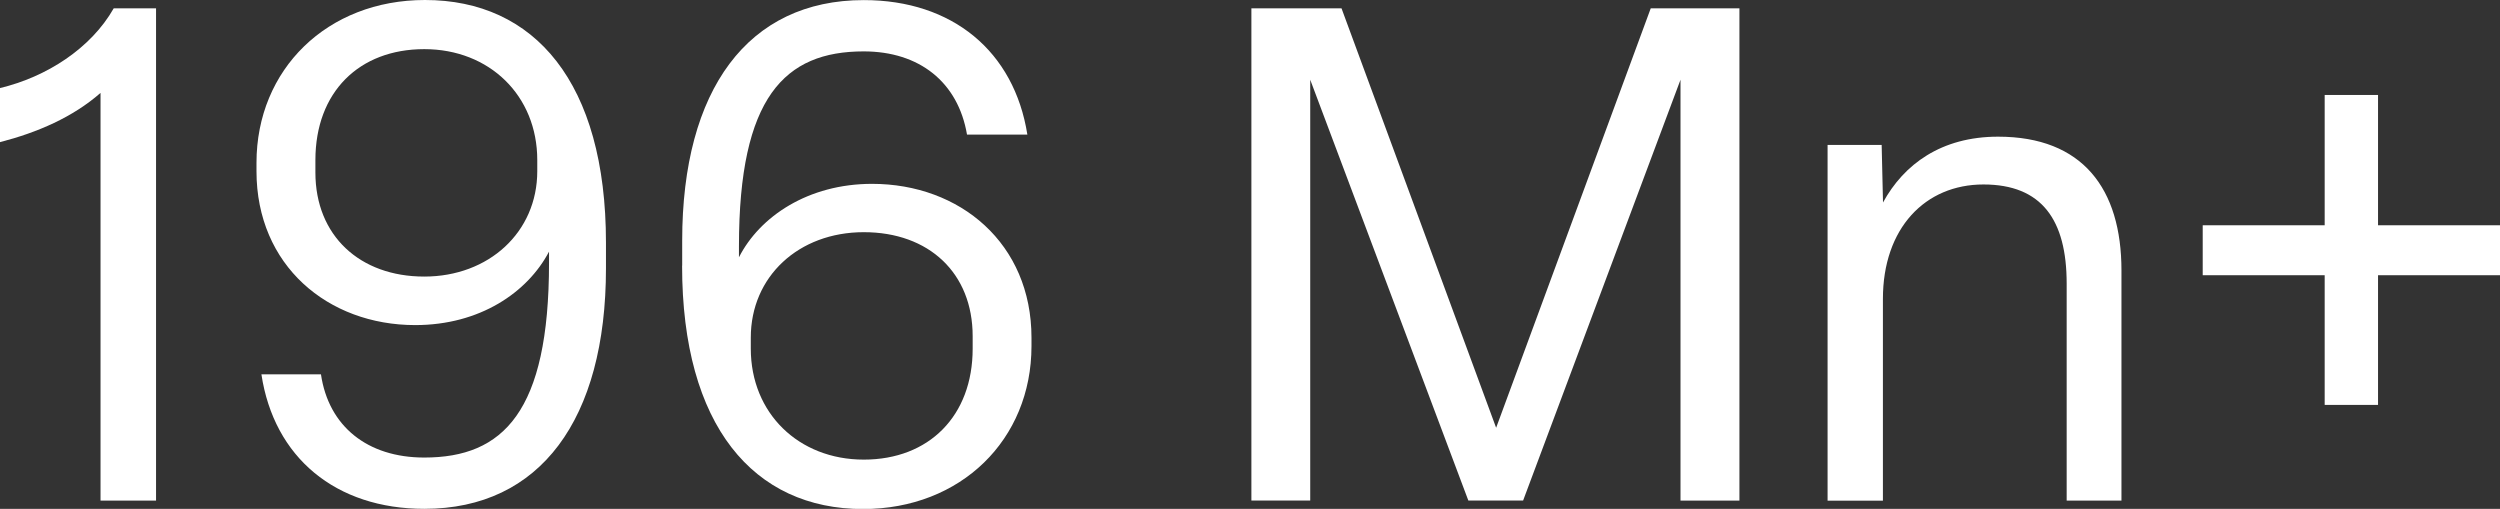
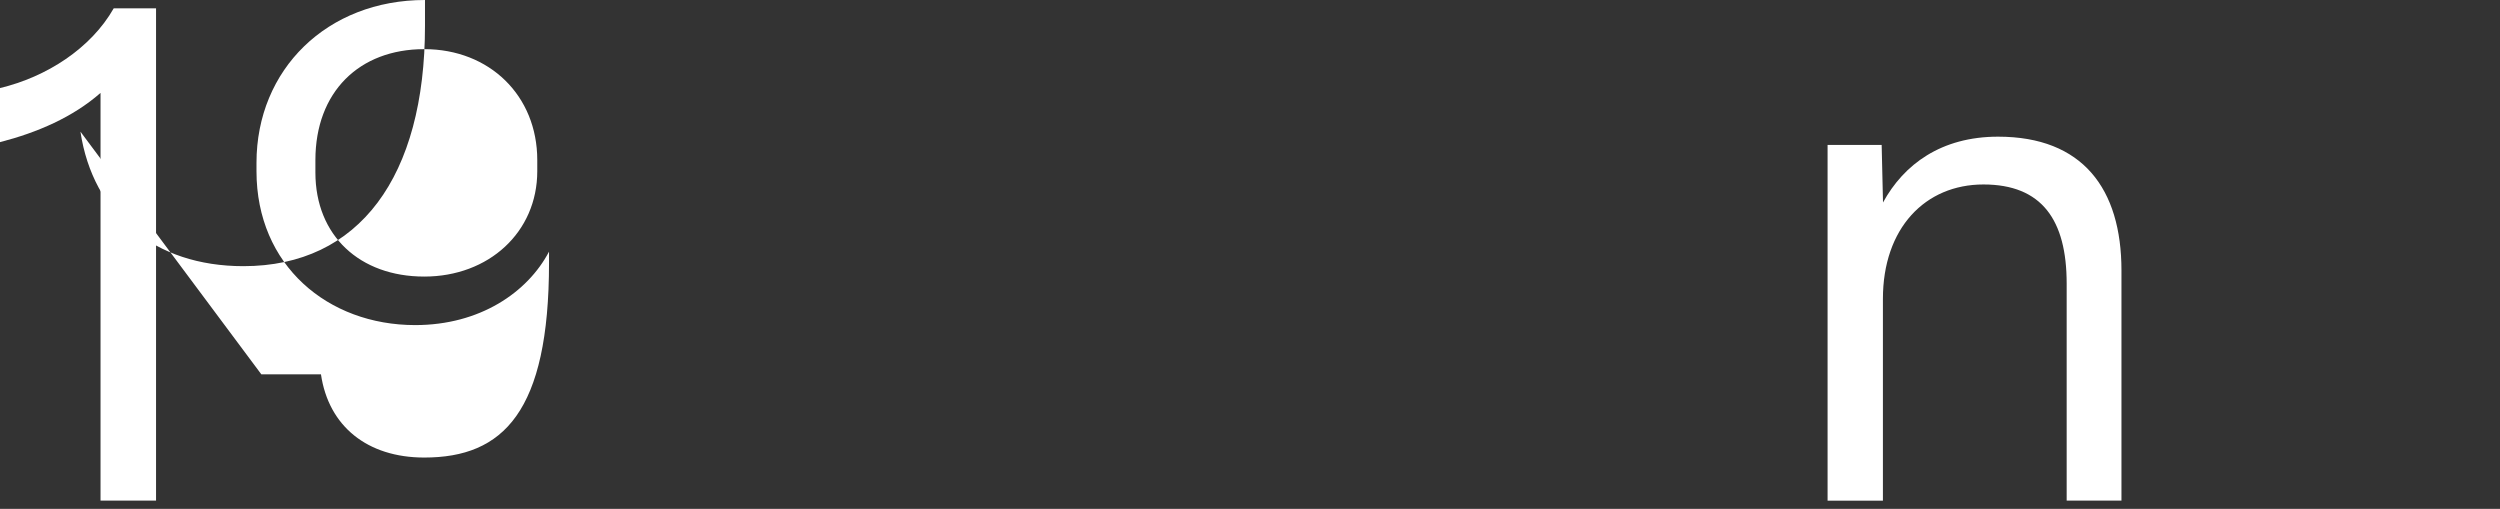
<svg xmlns="http://www.w3.org/2000/svg" id="Layer_2" viewBox="0 0 278.77 56.74">
  <rect x="0" y="0" width="278.77" height="56.74" fill="#333333" stroke="none" />
  <defs>
    <style>
      .cls-1 {
        fill: #fff;
      }
    </style>
  </defs>
  <g id="Layer_1-2" data-name="Layer_1">
    <g>
      <path class="cls-1" d="M11.21,55.81V10.36c-3.09,2.71-7.03,4.41-11.21,5.49v-6.03C5.18,8.58,10.13,5.41,12.68.93h4.72v54.89h-6.18Z" />
-       <path class="cls-1" d="M29.14,41.74h6.65c.85,5.8,5.18,9.28,11.52,9.28,8.81,0,13.91-5.1,13.91-21.72v-1.24c-2.4,4.56-7.73,8.19-14.92,8.19-9.74,0-17.7-6.65-17.7-17.16v-.93C28.6,7.73,36.49,0,47.39,0c12.21,0,20.18,9.2,20.18,27.06v2.86c0,16.85-7.34,26.82-20.25,26.82-9.89,0-16.77-5.72-18.17-15ZM59.91,19.09v-1.24c0-7.19-5.33-12.37-12.6-12.37s-12.14,4.79-12.14,12.37v1.39c0,7.04,4.95,11.6,12.14,11.6s12.6-4.95,12.6-11.75Z" />
-       <path class="cls-1" d="M76.07,29.61v-2.78c0-16.85,7.34-26.82,20.25-26.82,9.89,0,16.77,5.72,18.24,15h-6.73c-1-5.87-5.33-9.28-11.52-9.28-8.81,0-13.91,5.1-13.91,21.72v1.24c2.32-4.56,7.73-8.19,14.84-8.19,9.82,0,17.78,6.65,17.78,17.16v.93c0,10.44-7.88,18.17-18.78,18.17-12.21,0-20.18-9.28-20.18-27.13ZM108.46,38.88v-1.39c0-7.04-4.87-11.6-12.14-11.6s-12.6,4.95-12.6,11.75v1.24c0,7.19,5.33,12.37,12.6,12.37s12.14-4.87,12.14-12.37Z" />
-       <path class="cls-1" d="M139.54,55.81V.93h10.05l17.24,46.77L184.07.93h9.89v54.89h-6.57V8.89l-17.55,46.92h-6.11l-17.63-46.92v46.92h-6.57Z" />
+       <path class="cls-1" d="M29.14,41.74h6.65c.85,5.8,5.18,9.28,11.52,9.28,8.81,0,13.91-5.1,13.91-21.72v-1.24c-2.4,4.56-7.73,8.19-14.92,8.19-9.74,0-17.7-6.65-17.7-17.16v-.93C28.6,7.73,36.49,0,47.39,0v2.86c0,16.85-7.34,26.82-20.25,26.82-9.89,0-16.77-5.72-18.17-15ZM59.91,19.09v-1.24c0-7.19-5.33-12.37-12.6-12.37s-12.14,4.79-12.14,12.37v1.39c0,7.04,4.95,11.6,12.14,11.6s12.6-4.95,12.6-11.75Z" />
      <path class="cls-1" d="M203.79,55.81V16.16h6.03l.15,6.42c2.32-4.25,6.49-7.34,12.83-7.34,9.43,0,13.76,5.8,13.76,14.92v25.66h-6.11v-24.2c0-7.11-2.78-11.05-9.28-11.05s-11.21,4.87-11.21,12.76v22.5h-6.18Z" />
-       <path class="cls-1" d="M259.22,45.15v-14.46h-13.6v-5.57h13.6v-14.53h5.95v14.53h13.6v5.57h-13.6v14.46h-5.95Z" />
    </g>
  </g>
</svg>